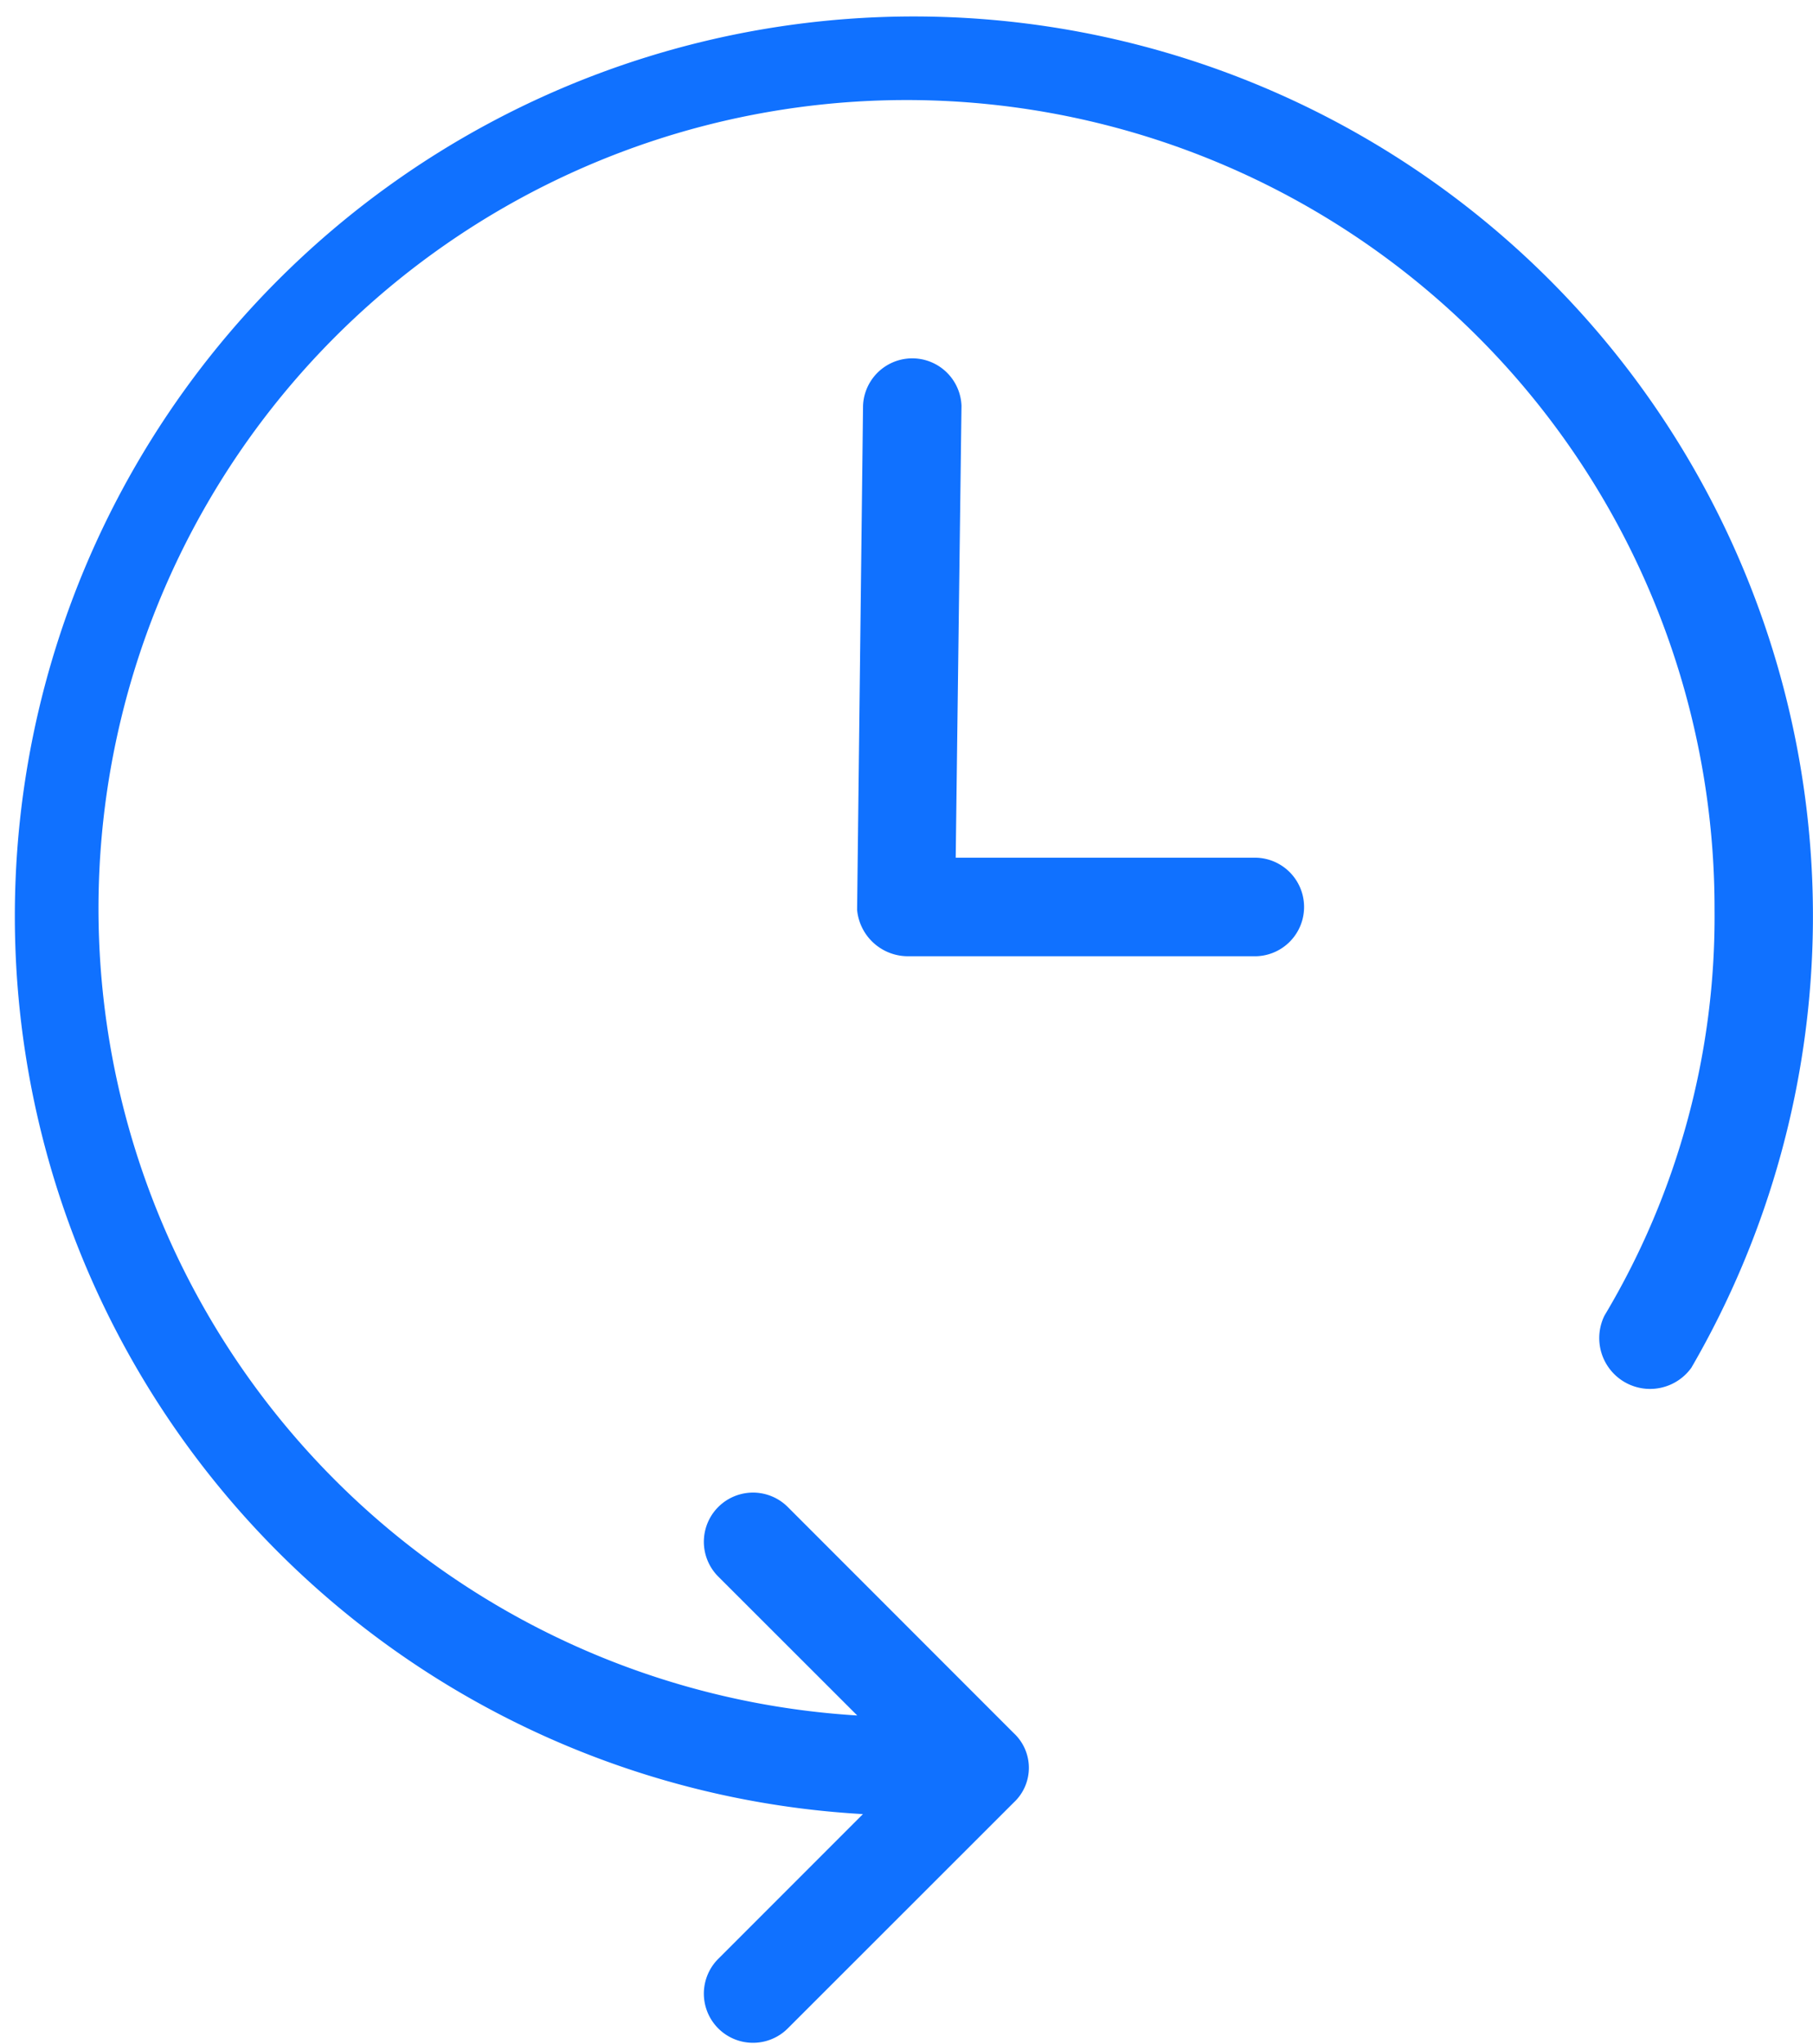
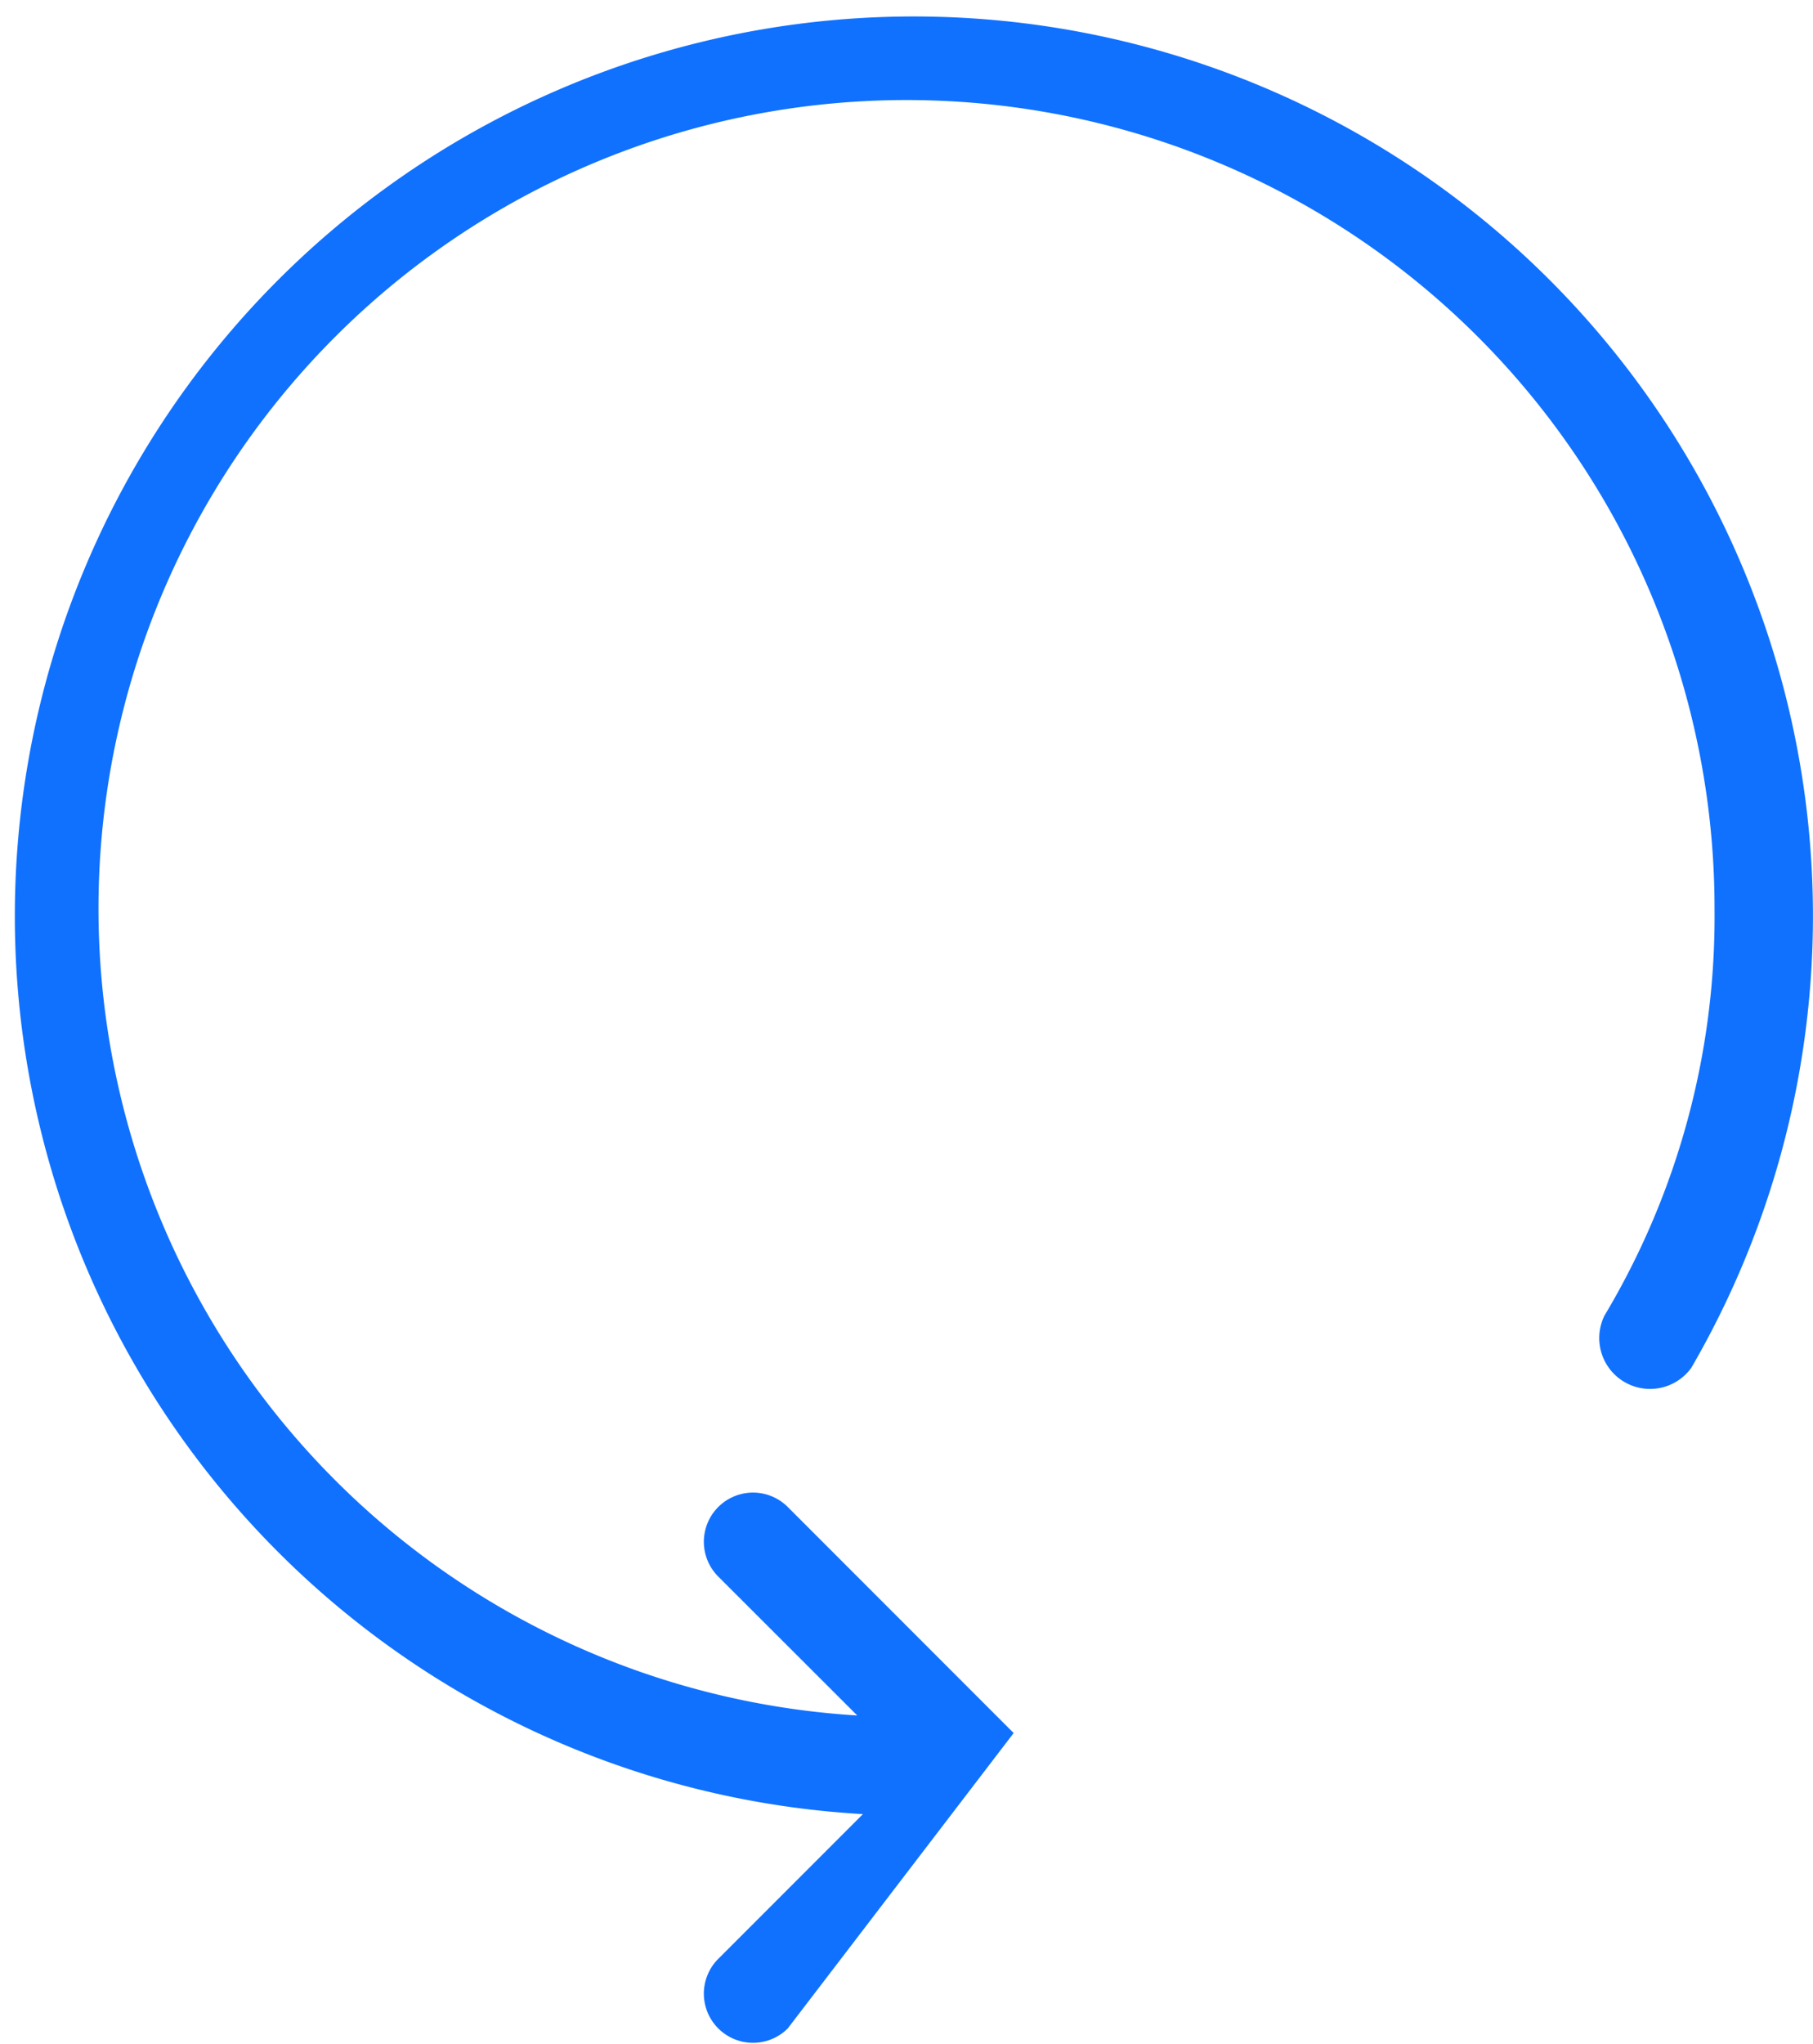
<svg xmlns="http://www.w3.org/2000/svg" width="46.369" height="52.241" viewBox="0 0 46.369 52.241">
  <g id="Group_2799" data-name="Group 2799" transform="translate(-1030.982 -1587.898)">
-     <path id="Path_17902" data-name="Path 17902" d="M18.37,40.3a1.257,1.257,0,0,1,1.778-1.778L25.925,44.3a1.21,1.21,0,0,1,0,1.778L20.148,51.85a1.257,1.257,0,0,1-1.778-1.778l3.7-3.7A22.994,22.994,0,1,1,43.258,34.962a1.3,1.3,0,0,1-2.222-1.333,19.857,19.857,0,0,0,2.815-10.37A20.666,20.666,0,1,0,21.925,43.851Z" transform="translate(1030.982 1587.898)" fill="#1071ff" />
-     <path id="Path_17903" data-name="Path 17903" d="M400.223,168.145a1.26,1.26,0,0,1,2.518,0l-.148,11.555h7.7a1.26,1.26,0,0,1,0,2.518h-8.889a1.306,1.306,0,0,1-1.333-1.185Z" transform="translate(652.832 1430.123)" fill="#1071ff" />
+     <path id="Path_17902" data-name="Path 17902" d="M18.37,40.3a1.257,1.257,0,0,1,1.778-1.778L25.925,44.3L20.148,51.85a1.257,1.257,0,0,1-1.778-1.778l3.7-3.7A22.994,22.994,0,1,1,43.258,34.962a1.3,1.3,0,0,1-2.222-1.333,19.857,19.857,0,0,0,2.815-10.37A20.666,20.666,0,1,0,21.925,43.851Z" transform="translate(1030.982 1587.898)" fill="#1071ff" />
  </g>
</svg>